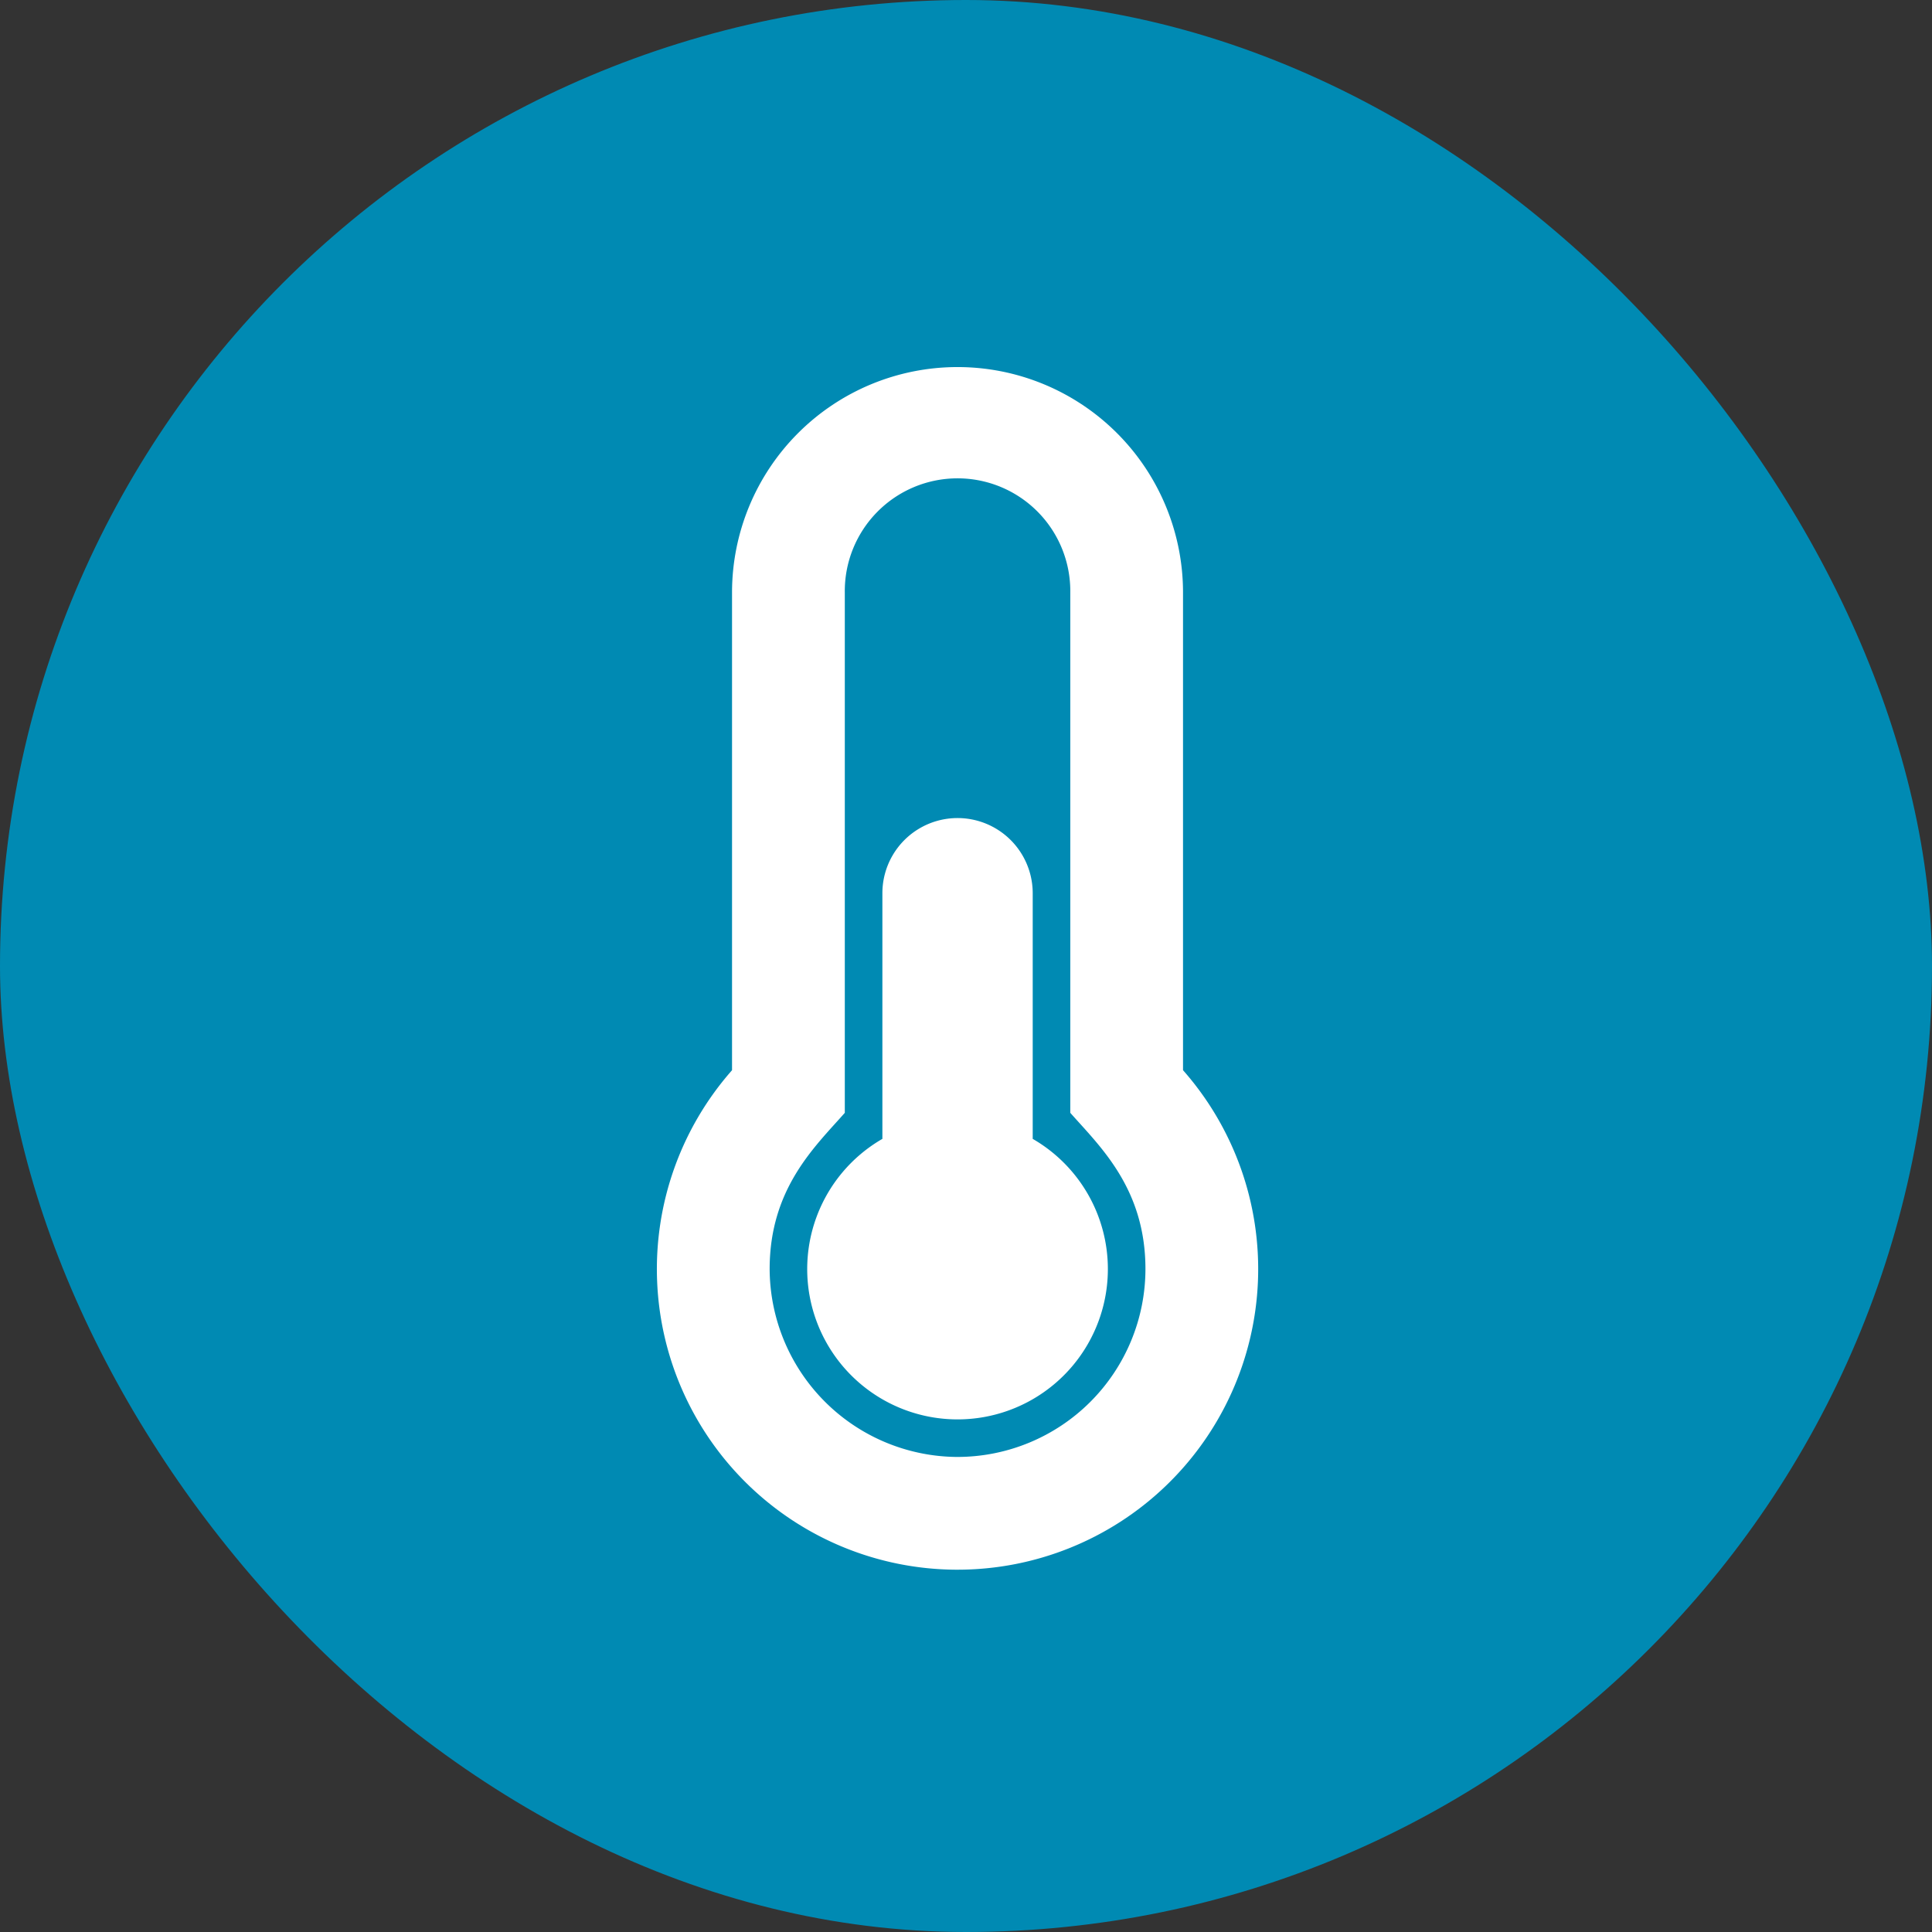
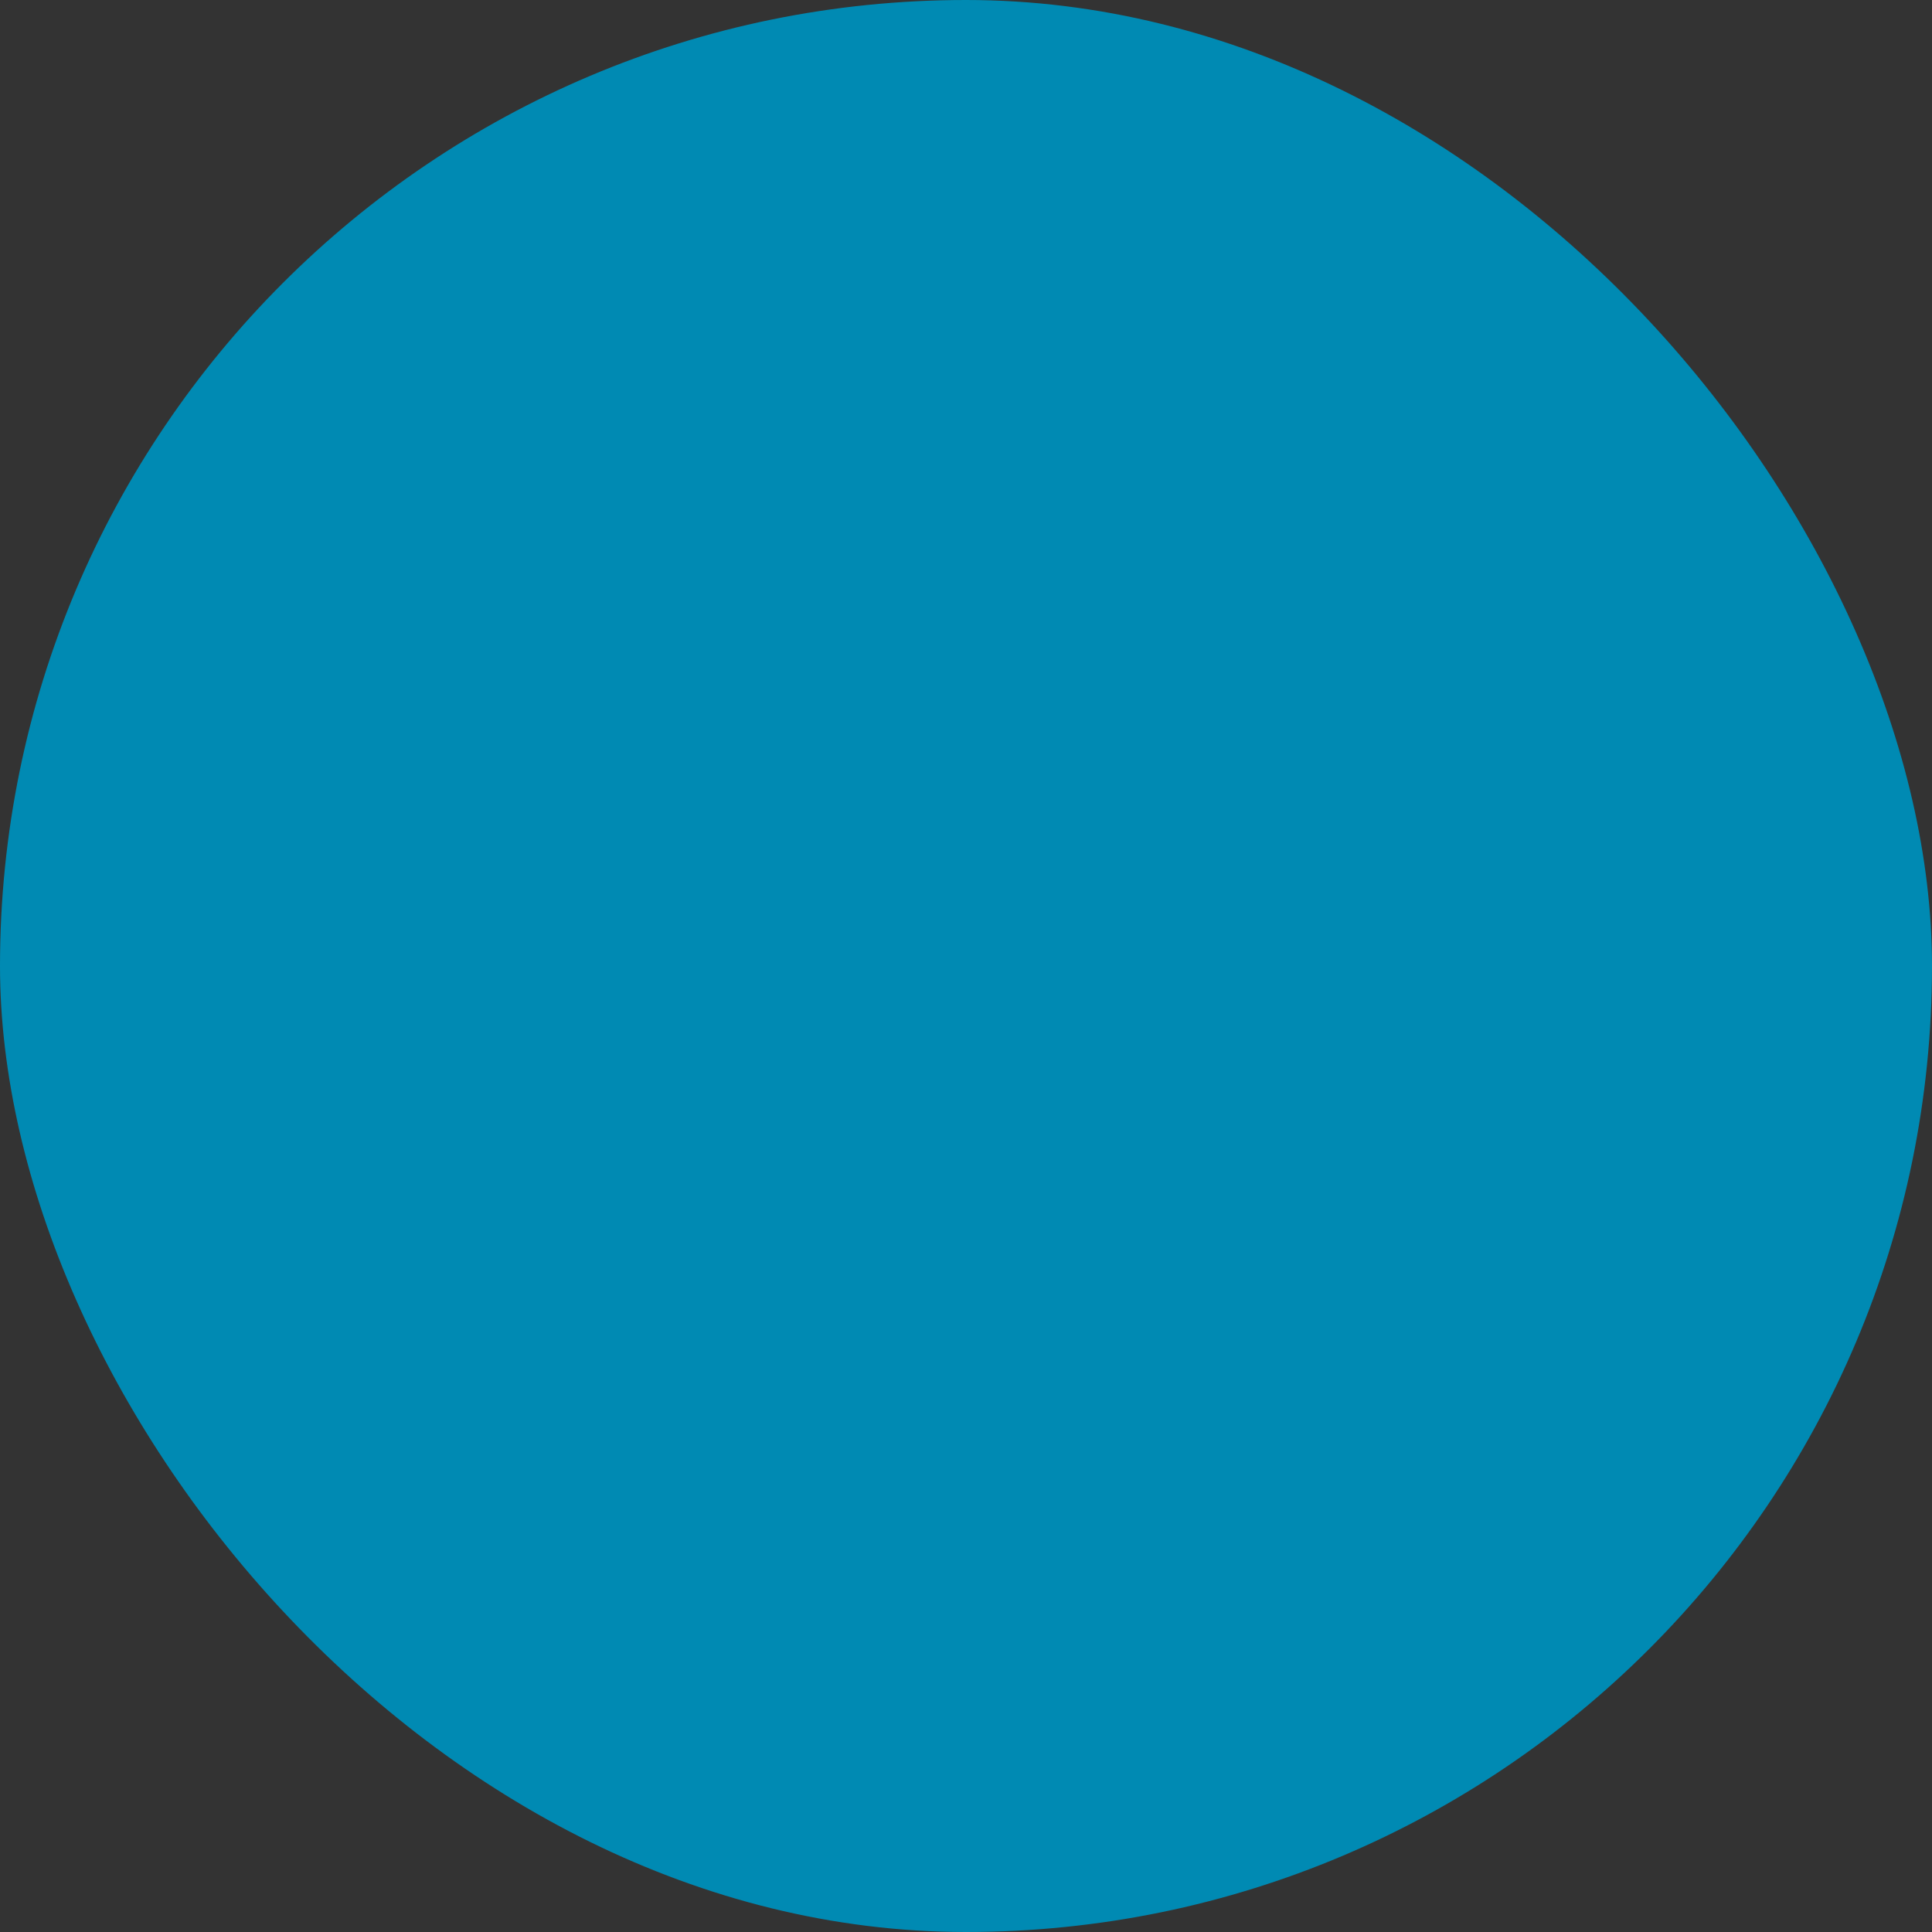
<svg xmlns="http://www.w3.org/2000/svg" width="100" height="100" viewBox="0 0 100 100">
  <rect x="0" y="0" width="100" height="100" fill="#333333" stroke="none" />
  <g id="Group_14897" data-name="Group 14897" transform="translate(-483 -2052)">
    <rect id="Rectangle_420" data-name="Rectangle 420" width="100" height="100" rx="50" transform="translate(483 2052)" fill="#008ab3" />
-     <path id="Icon_awesome-thermometer-half" data-name="Icon awesome-thermometer-half" d="M23.343,46.685a7.781,7.781,0,1,1-11.671-6.737V27.233a3.89,3.89,0,1,1,7.781,0V39.948A7.776,7.776,0,0,1,23.343,46.685Zm3.89-10.292A15.561,15.561,0,0,1,15.562,62.247h-.111A15.561,15.561,0,0,1,3.89,36.394V11.671a11.671,11.671,0,1,1,23.343,0ZM25.288,46.685c0-4.175-2.355-6.345-3.89-8.085V11.671a5.836,5.836,0,1,0-11.671,0V38.6c-1.548,1.754-3.869,3.9-3.89,8.034a9.766,9.766,0,0,0,9.656,9.777h.07A9.737,9.737,0,0,0,25.288,46.685Z" transform="translate(517 2071)" fill="#fff" />
  </g>
</svg>